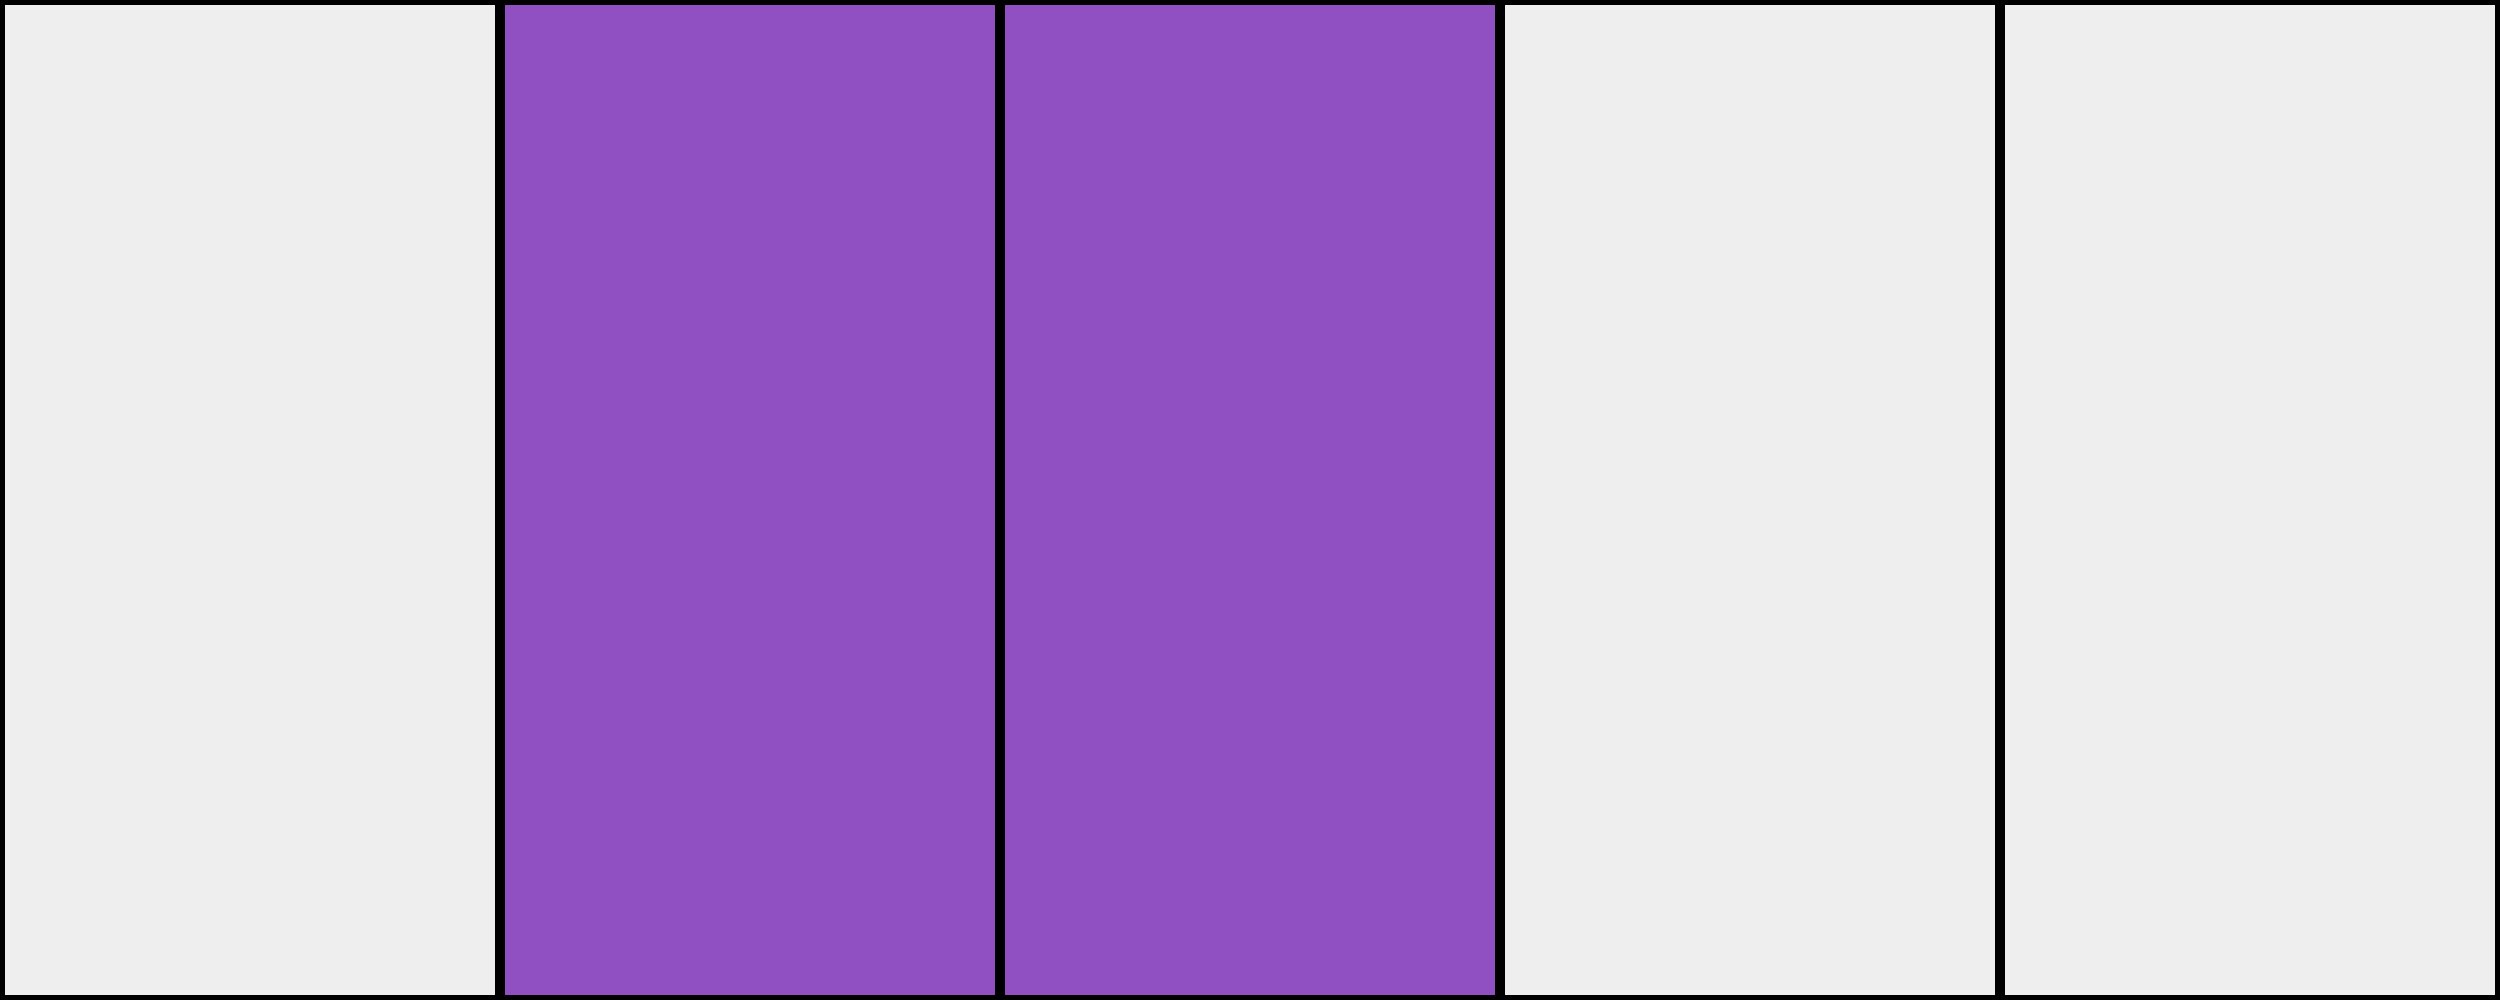
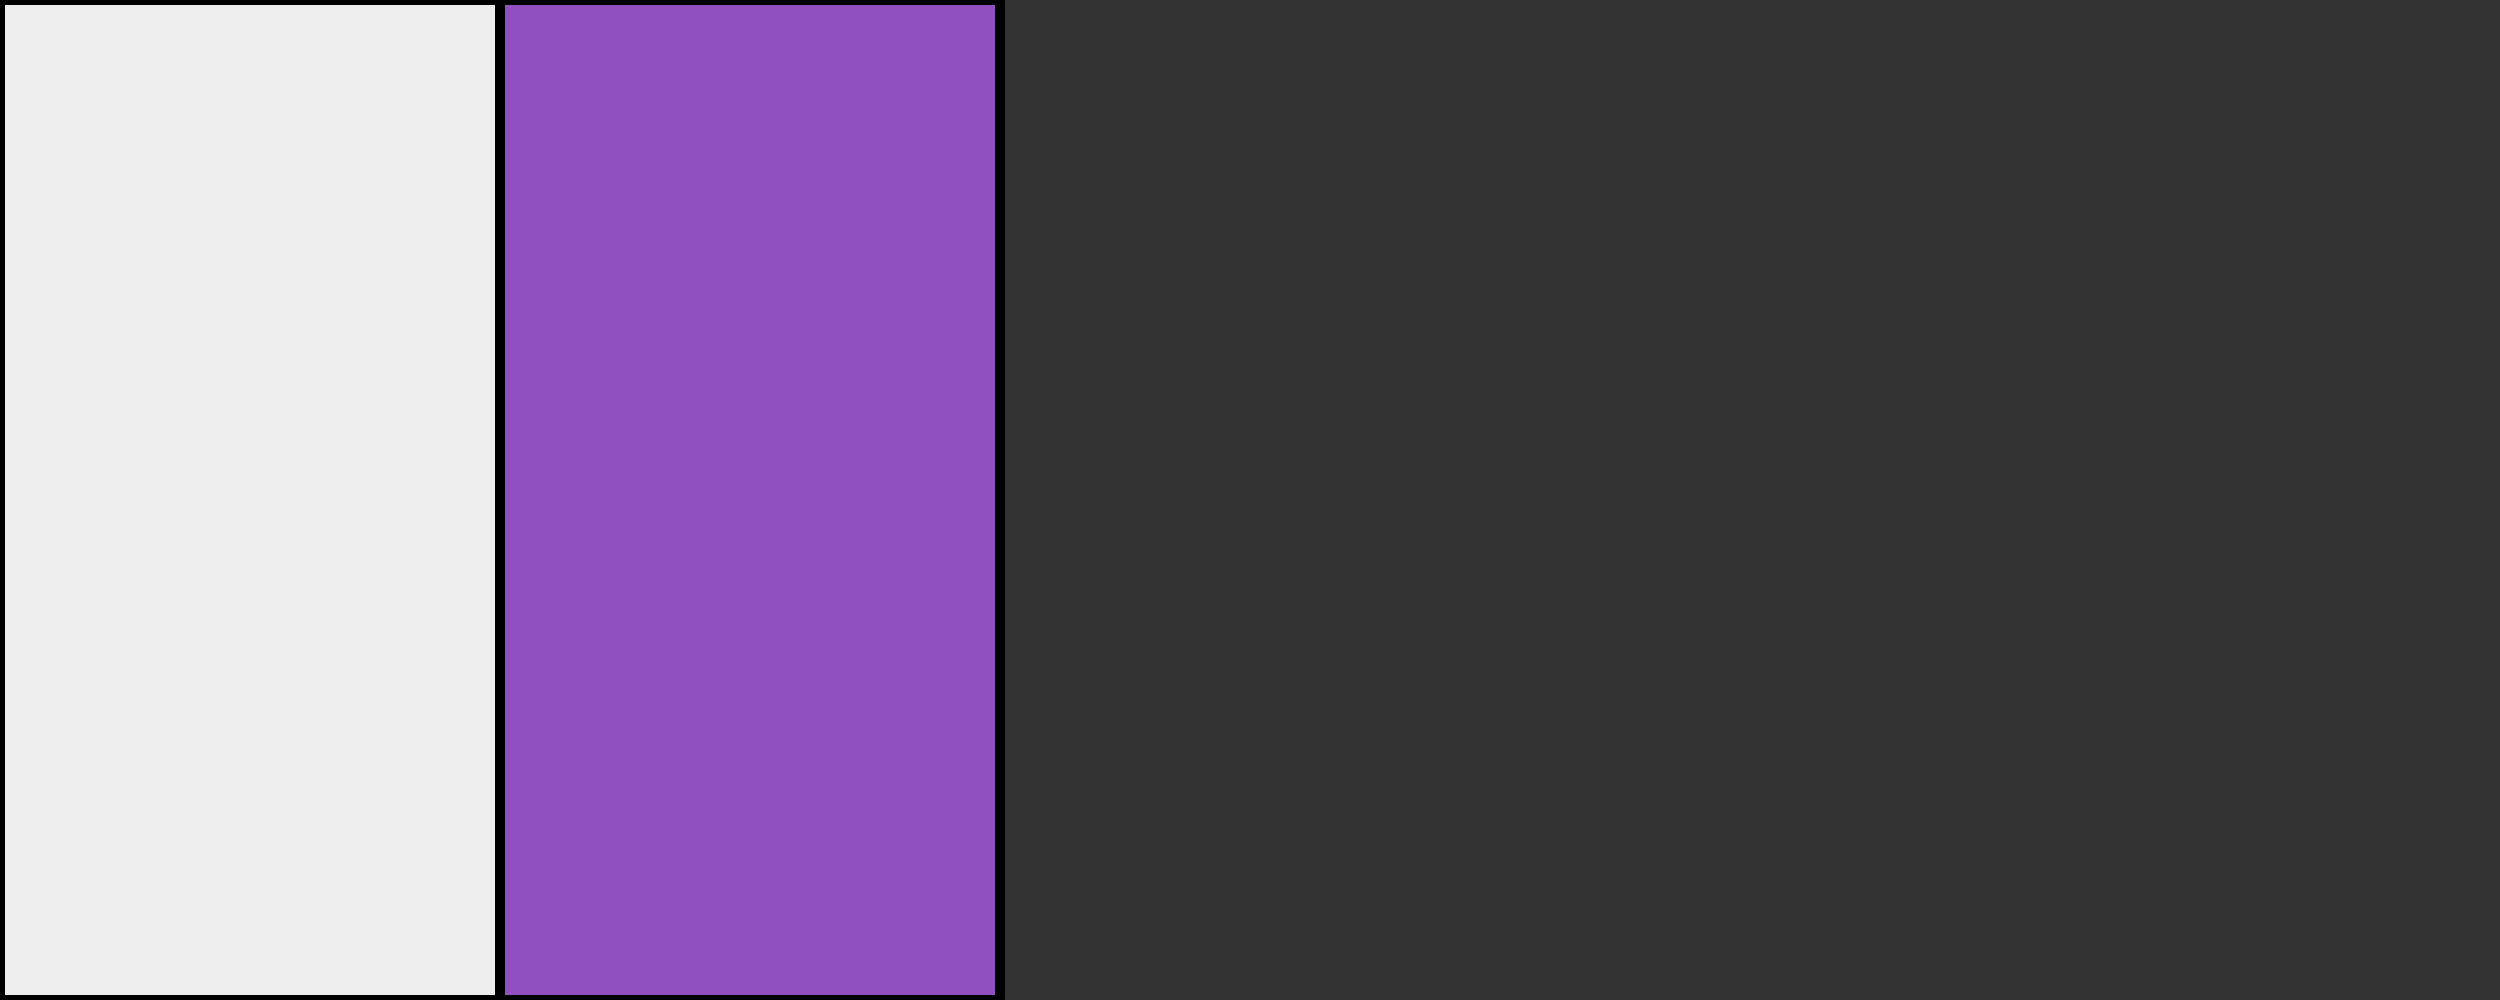
<svg xmlns="http://www.w3.org/2000/svg" width="250" height="100" viewBox="0 0 250 100" preserveAspectRatio="xMidYMid meet">
  <rect x="0" y="0" width="250" height="100" fill="#333333" stroke="none" />
  <rect x="0" y="0" width="50" height="100" style="fill:#eee;stroke-width:1;stroke:rgb(0,0,0)" />
  <rect x="50" y="0" width="50" height="100" style="fill:#9150c2;stroke-width:1;stroke:rgb(0,0,0)" />
-   <rect x="100" y="0" width="50" height="100" style="fill:#9150c2;stroke-width:1;stroke:rgb(0,0,0)" />
-   <rect x="150" y="0" width="50" height="100" style="fill:#eeeeee;stroke-width:1;stroke:rgb(0,0,0)" />
-   <rect x="200" y="0" width="50" height="100" style="fill:#eeeeee;stroke-width:1;stroke:rgb(0,0,0)" />
</svg>